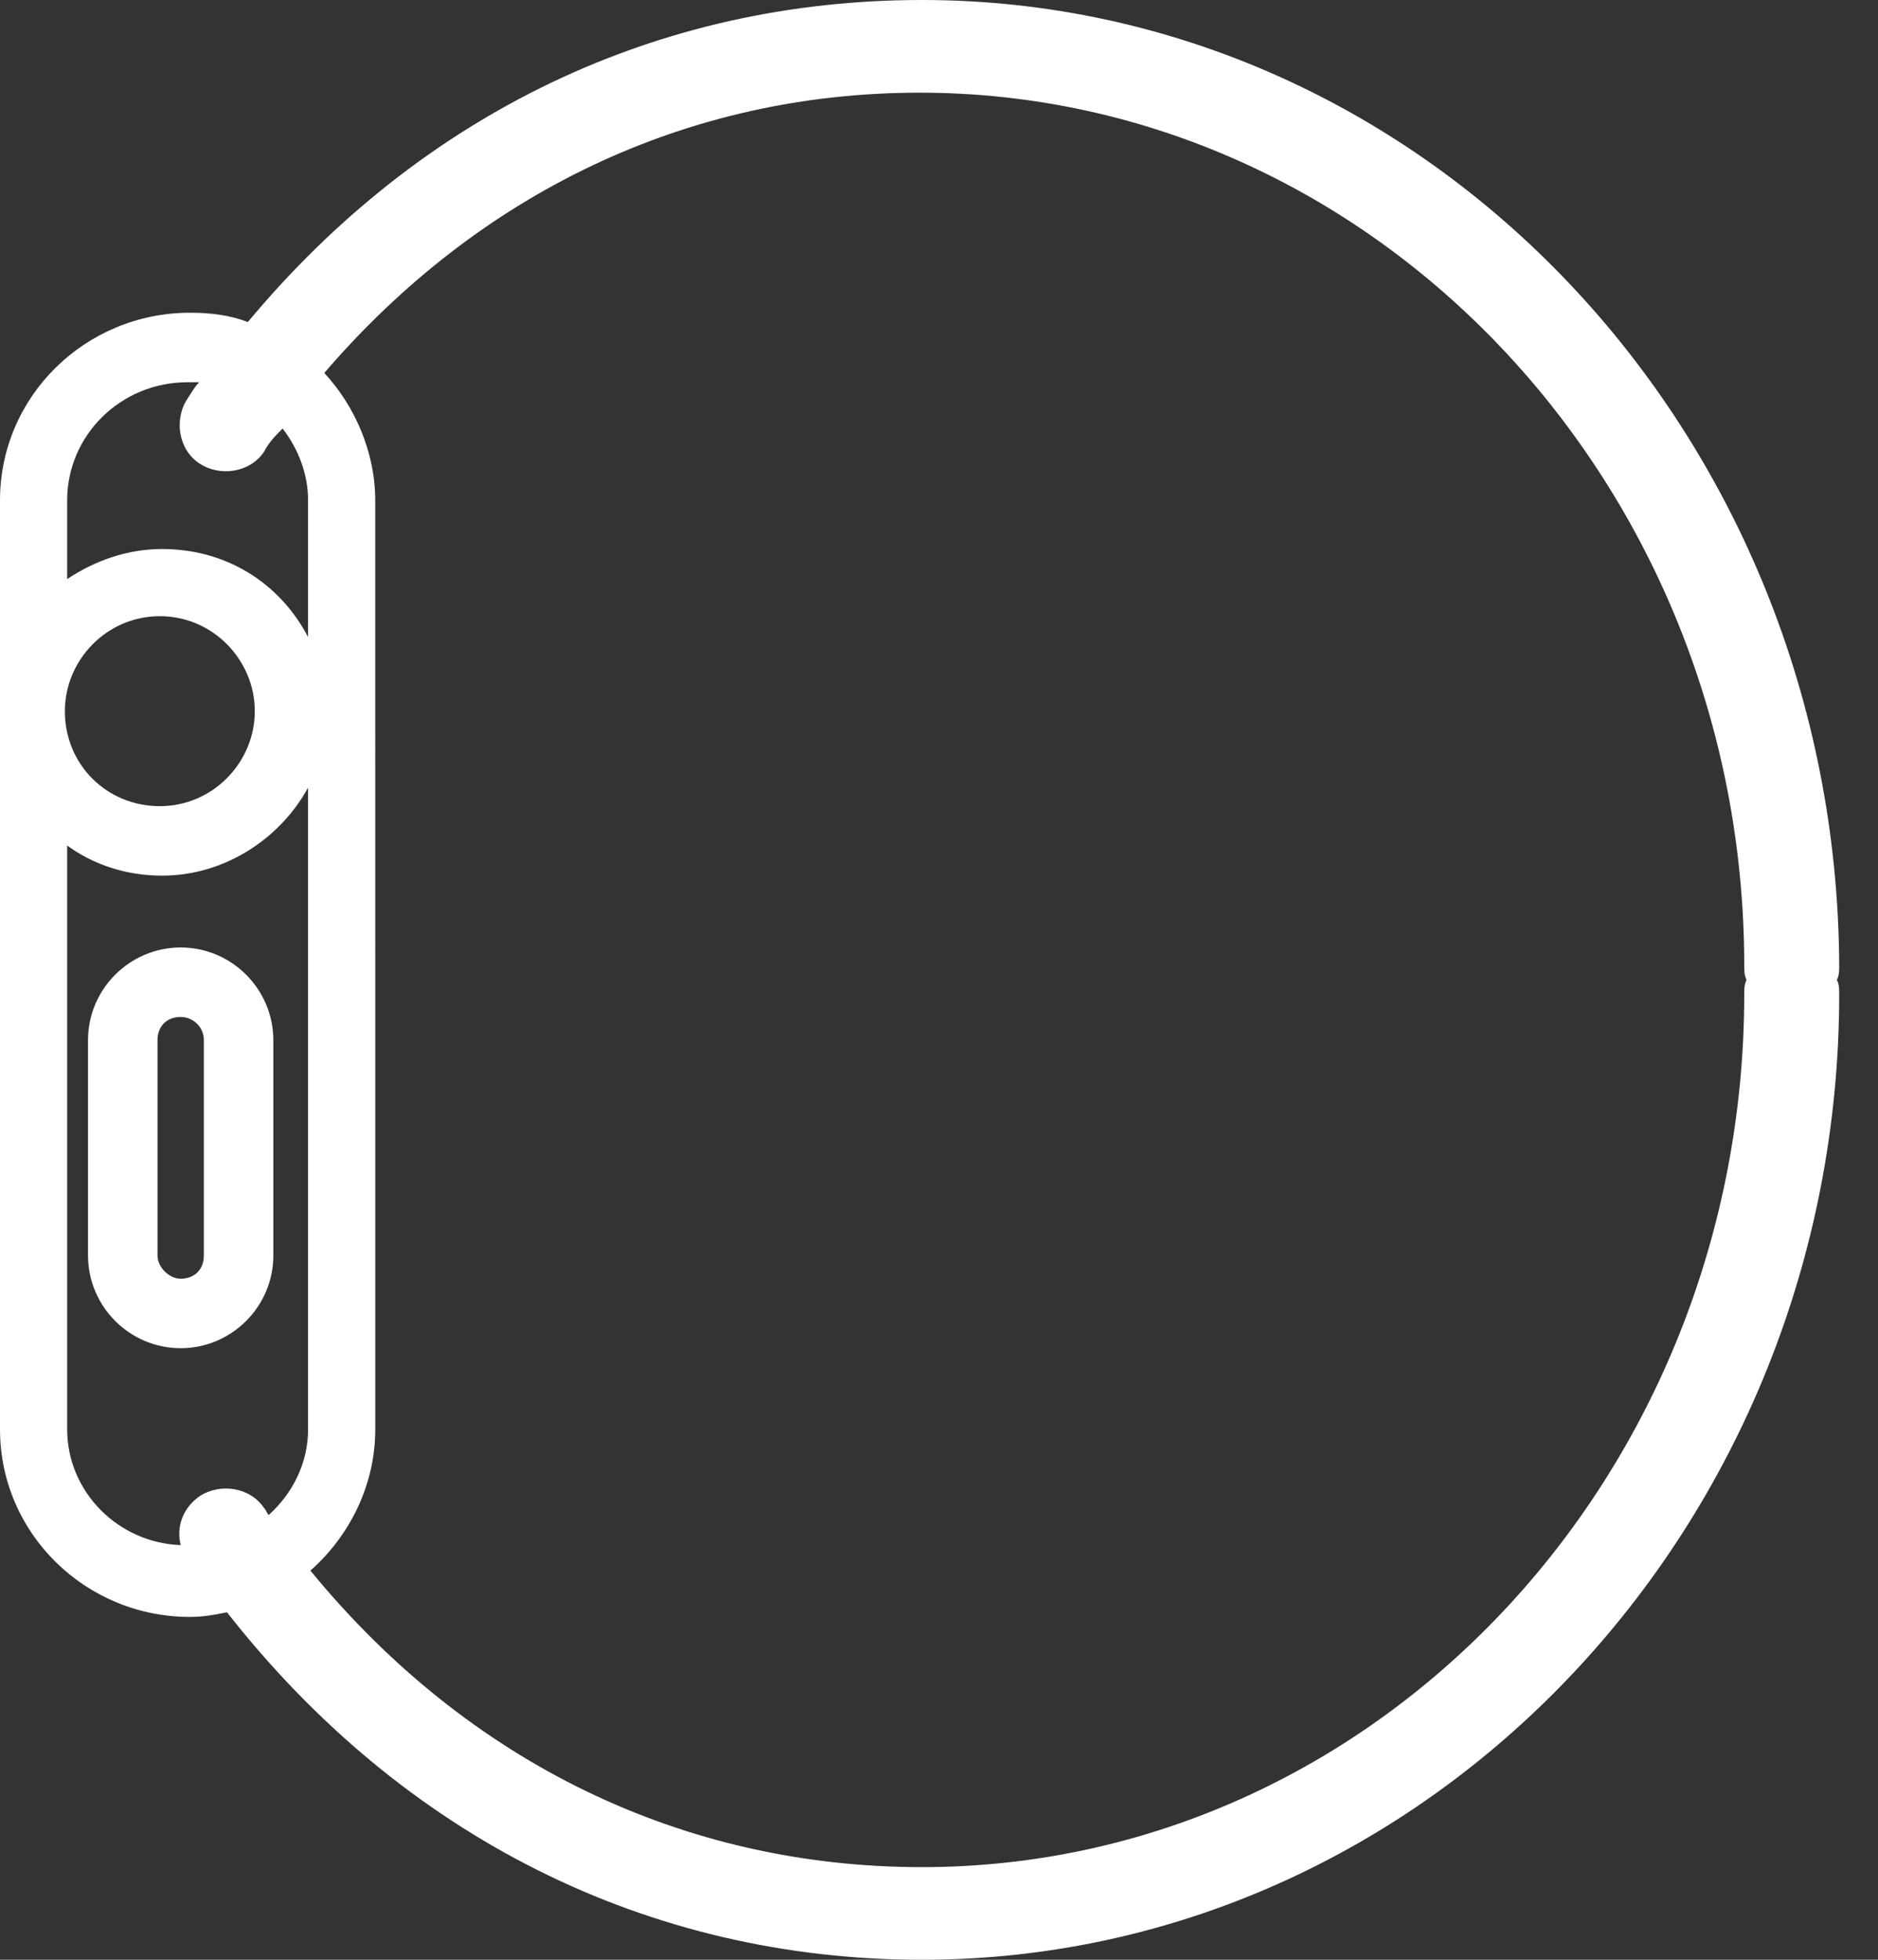
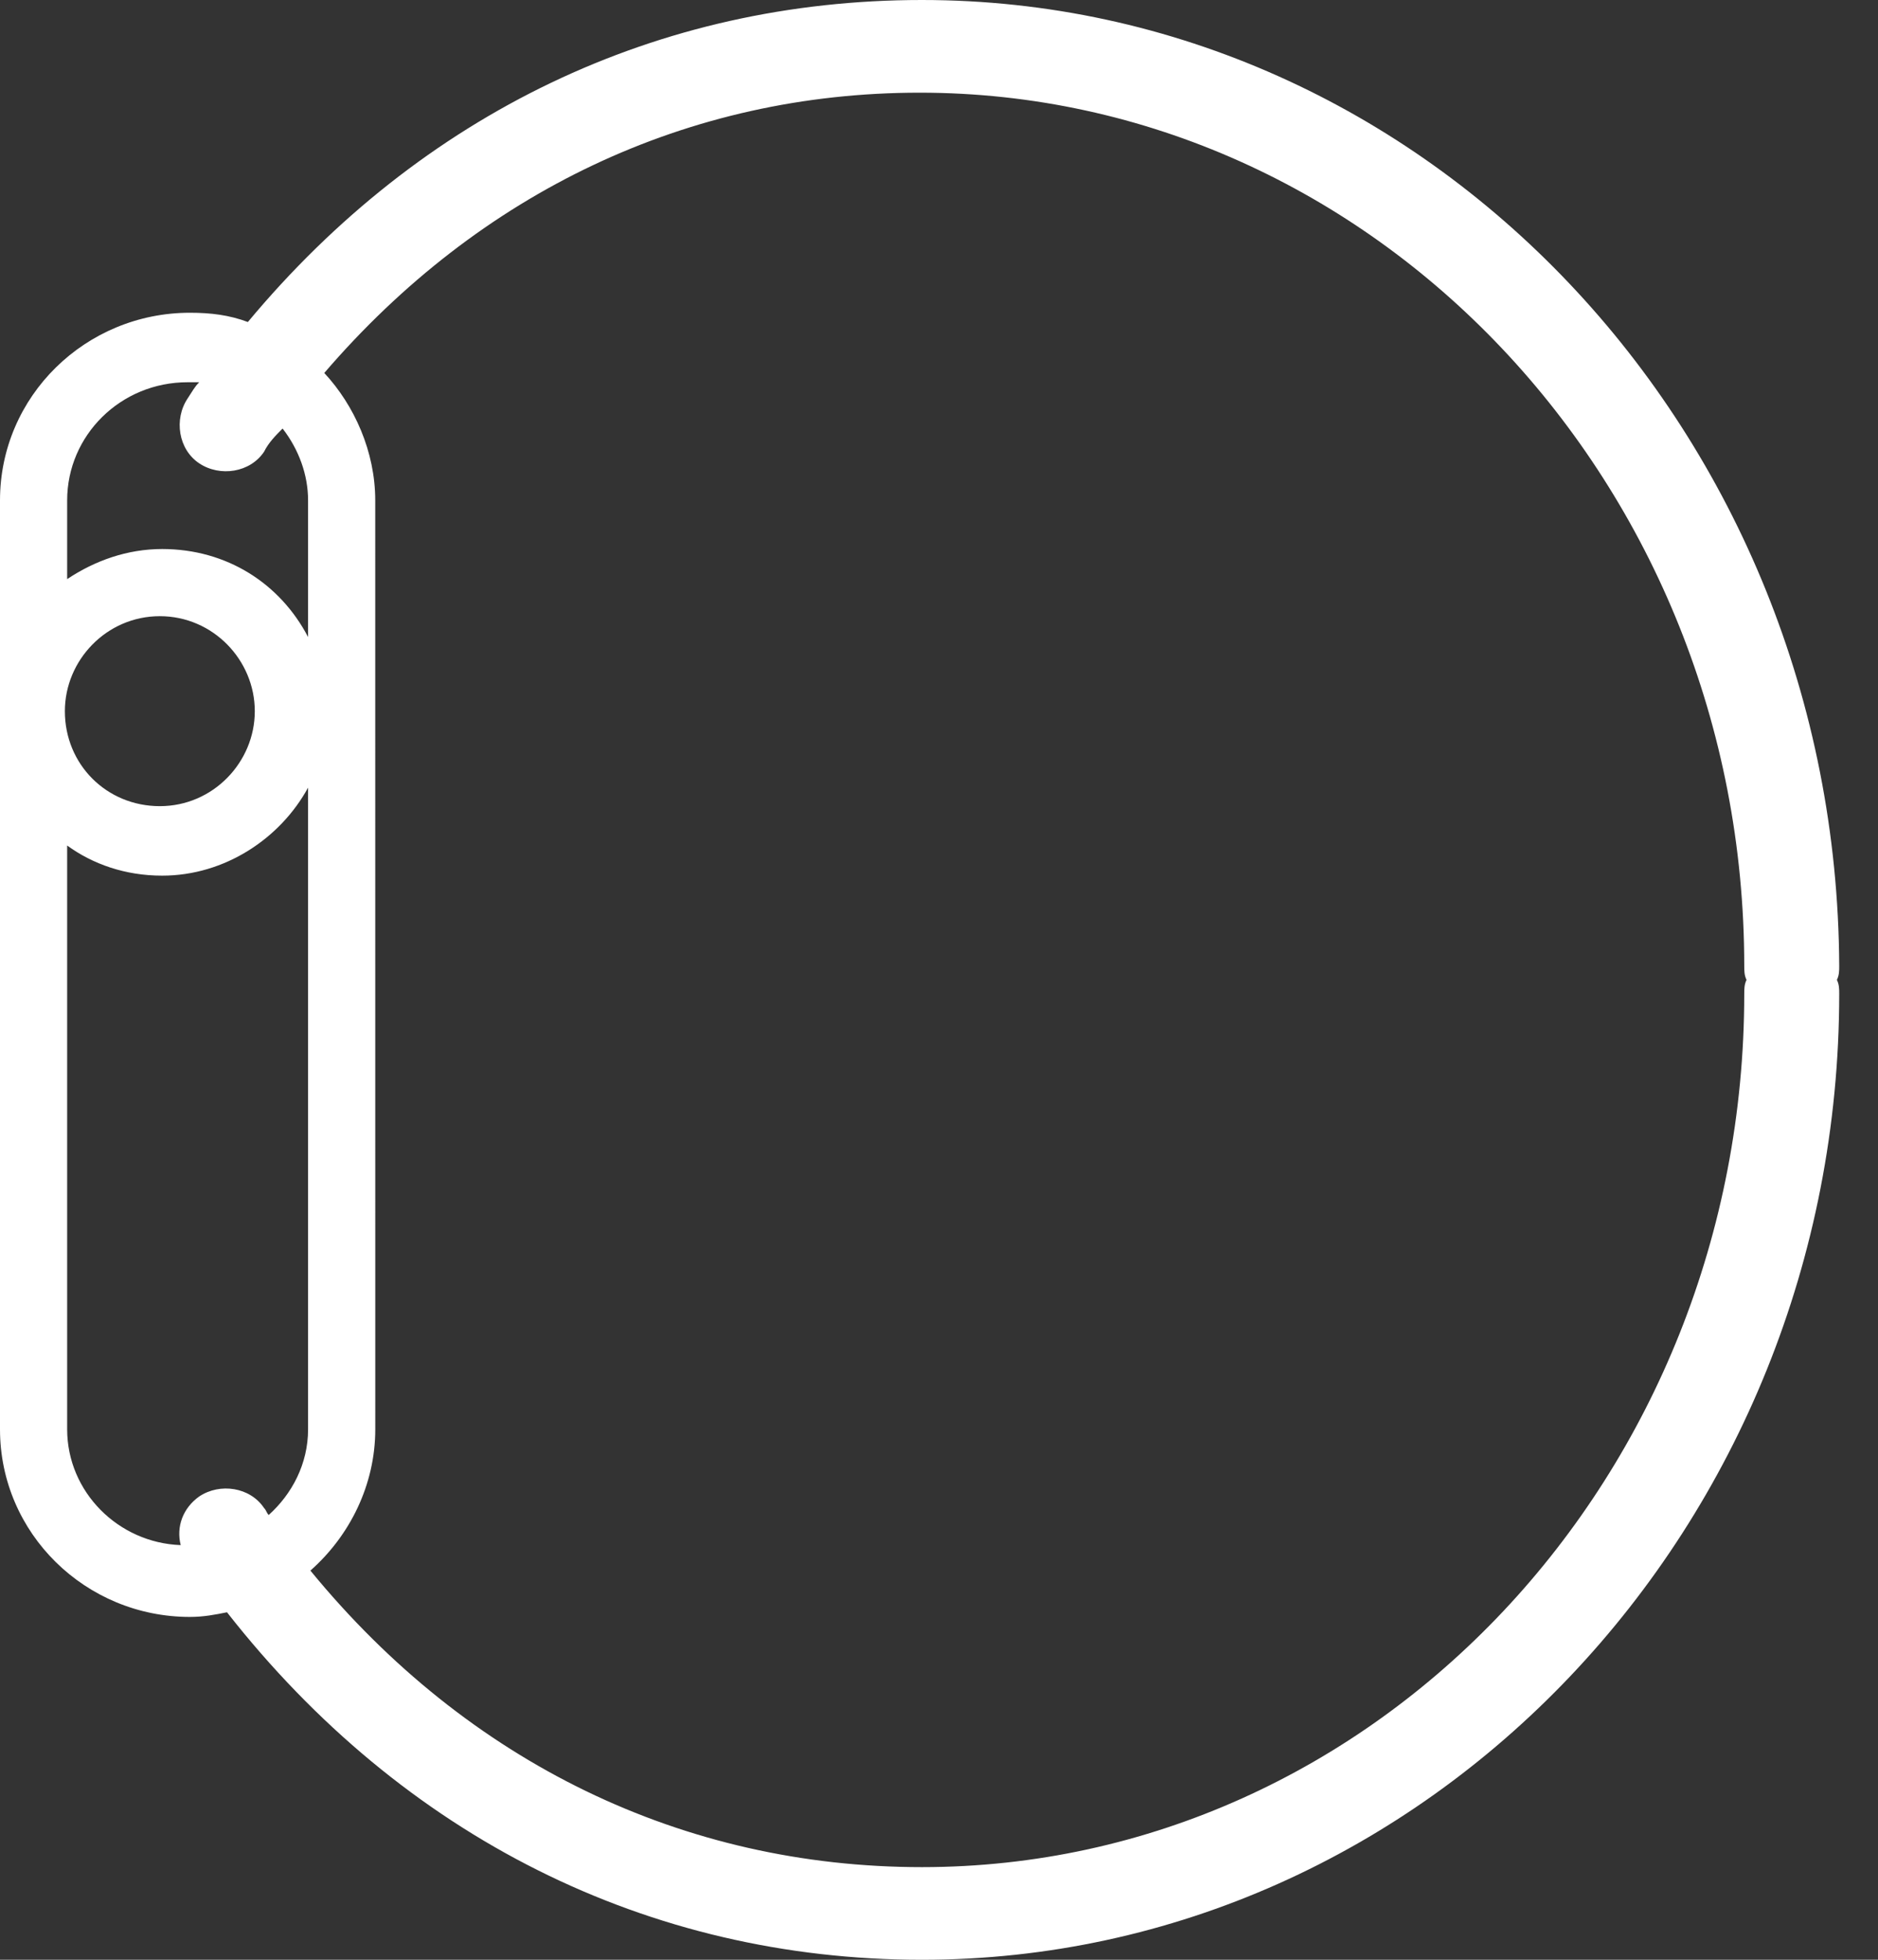
<svg xmlns="http://www.w3.org/2000/svg" width="46" height="48" viewBox="0 0 46 48" fill="none">
  <rect x="0" y="0" width="46" height="48" fill="#333333" stroke="none" />
  <path d="M22.581 0C16.113 0 10.326 2.78 6.071 7.887C5.617 7.716 5.163 7.66 4.652 7.66C2.099 7.66 0 9.702 0 12.255V35.007C0 37.56 2.099 39.603 4.652 39.603C4.993 39.603 5.276 39.546 5.56 39.489C9.872 44.993 15.886 48 22.581 48C34.95 48 45.05 37.39 45.05 24.34C45.05 24.227 45.05 24.113 44.993 24C45.05 23.887 45.05 23.773 45.05 23.66C44.993 10.61 34.95 1.87579e-05 22.581 1.87579e-05L22.581 0ZM4.596 9.362H4.879C4.766 9.475 4.709 9.589 4.596 9.759C4.255 10.27 4.369 11.007 4.879 11.348C5.39 11.688 6.127 11.575 6.468 11.064C6.581 10.837 6.752 10.667 6.922 10.496C7.319 11.007 7.546 11.631 7.546 12.255V15.603C6.865 14.298 5.56 13.447 3.972 13.447C3.121 13.447 2.326 13.73 1.645 14.184V12.255C1.645 10.667 2.95 9.362 4.596 9.362ZM6.241 17.419C6.241 18.667 5.22 19.745 3.915 19.745C2.61 19.745 1.589 18.723 1.589 17.419C1.589 16.17 2.61 15.092 3.915 15.092C5.22 15.092 6.241 16.17 6.241 17.419ZM1.645 35.007V20.709C2.269 21.163 3.064 21.447 3.972 21.447C5.503 21.447 6.865 20.539 7.546 19.291V35.007C7.546 35.858 7.149 36.596 6.582 37.106C6.525 37.05 6.525 36.993 6.468 36.936C6.128 36.425 5.39 36.312 4.88 36.652C4.482 36.936 4.312 37.39 4.426 37.844C2.894 37.788 1.645 36.539 1.645 35.007V35.007ZM22.582 45.731C16.738 45.731 11.461 43.177 7.603 38.468C8.567 37.617 9.192 36.369 9.192 35.007L9.191 12.255C9.191 11.064 8.681 9.929 7.943 9.135C11.745 4.709 16.851 2.27 22.525 2.27C33.645 2.27 42.724 11.858 42.724 23.66C42.724 23.773 42.724 23.887 42.78 24C42.724 24.113 42.724 24.227 42.724 24.34C42.724 36.142 33.702 45.731 22.582 45.731Z" fill="white" />
-   <path d="M6.695 30.752V25.475C6.695 24.227 5.674 23.206 4.425 23.206C3.177 23.206 2.156 24.227 2.156 25.475V30.752C2.156 32 3.177 33.021 4.425 33.021C5.674 33.021 6.695 32 6.695 30.752ZM3.858 30.752V25.475C3.858 25.135 4.085 24.908 4.425 24.908C4.709 24.908 4.993 25.135 4.993 25.475V30.752C4.993 31.092 4.766 31.319 4.425 31.319C4.142 31.319 3.858 31.036 3.858 30.752Z" fill="white" />
</svg>